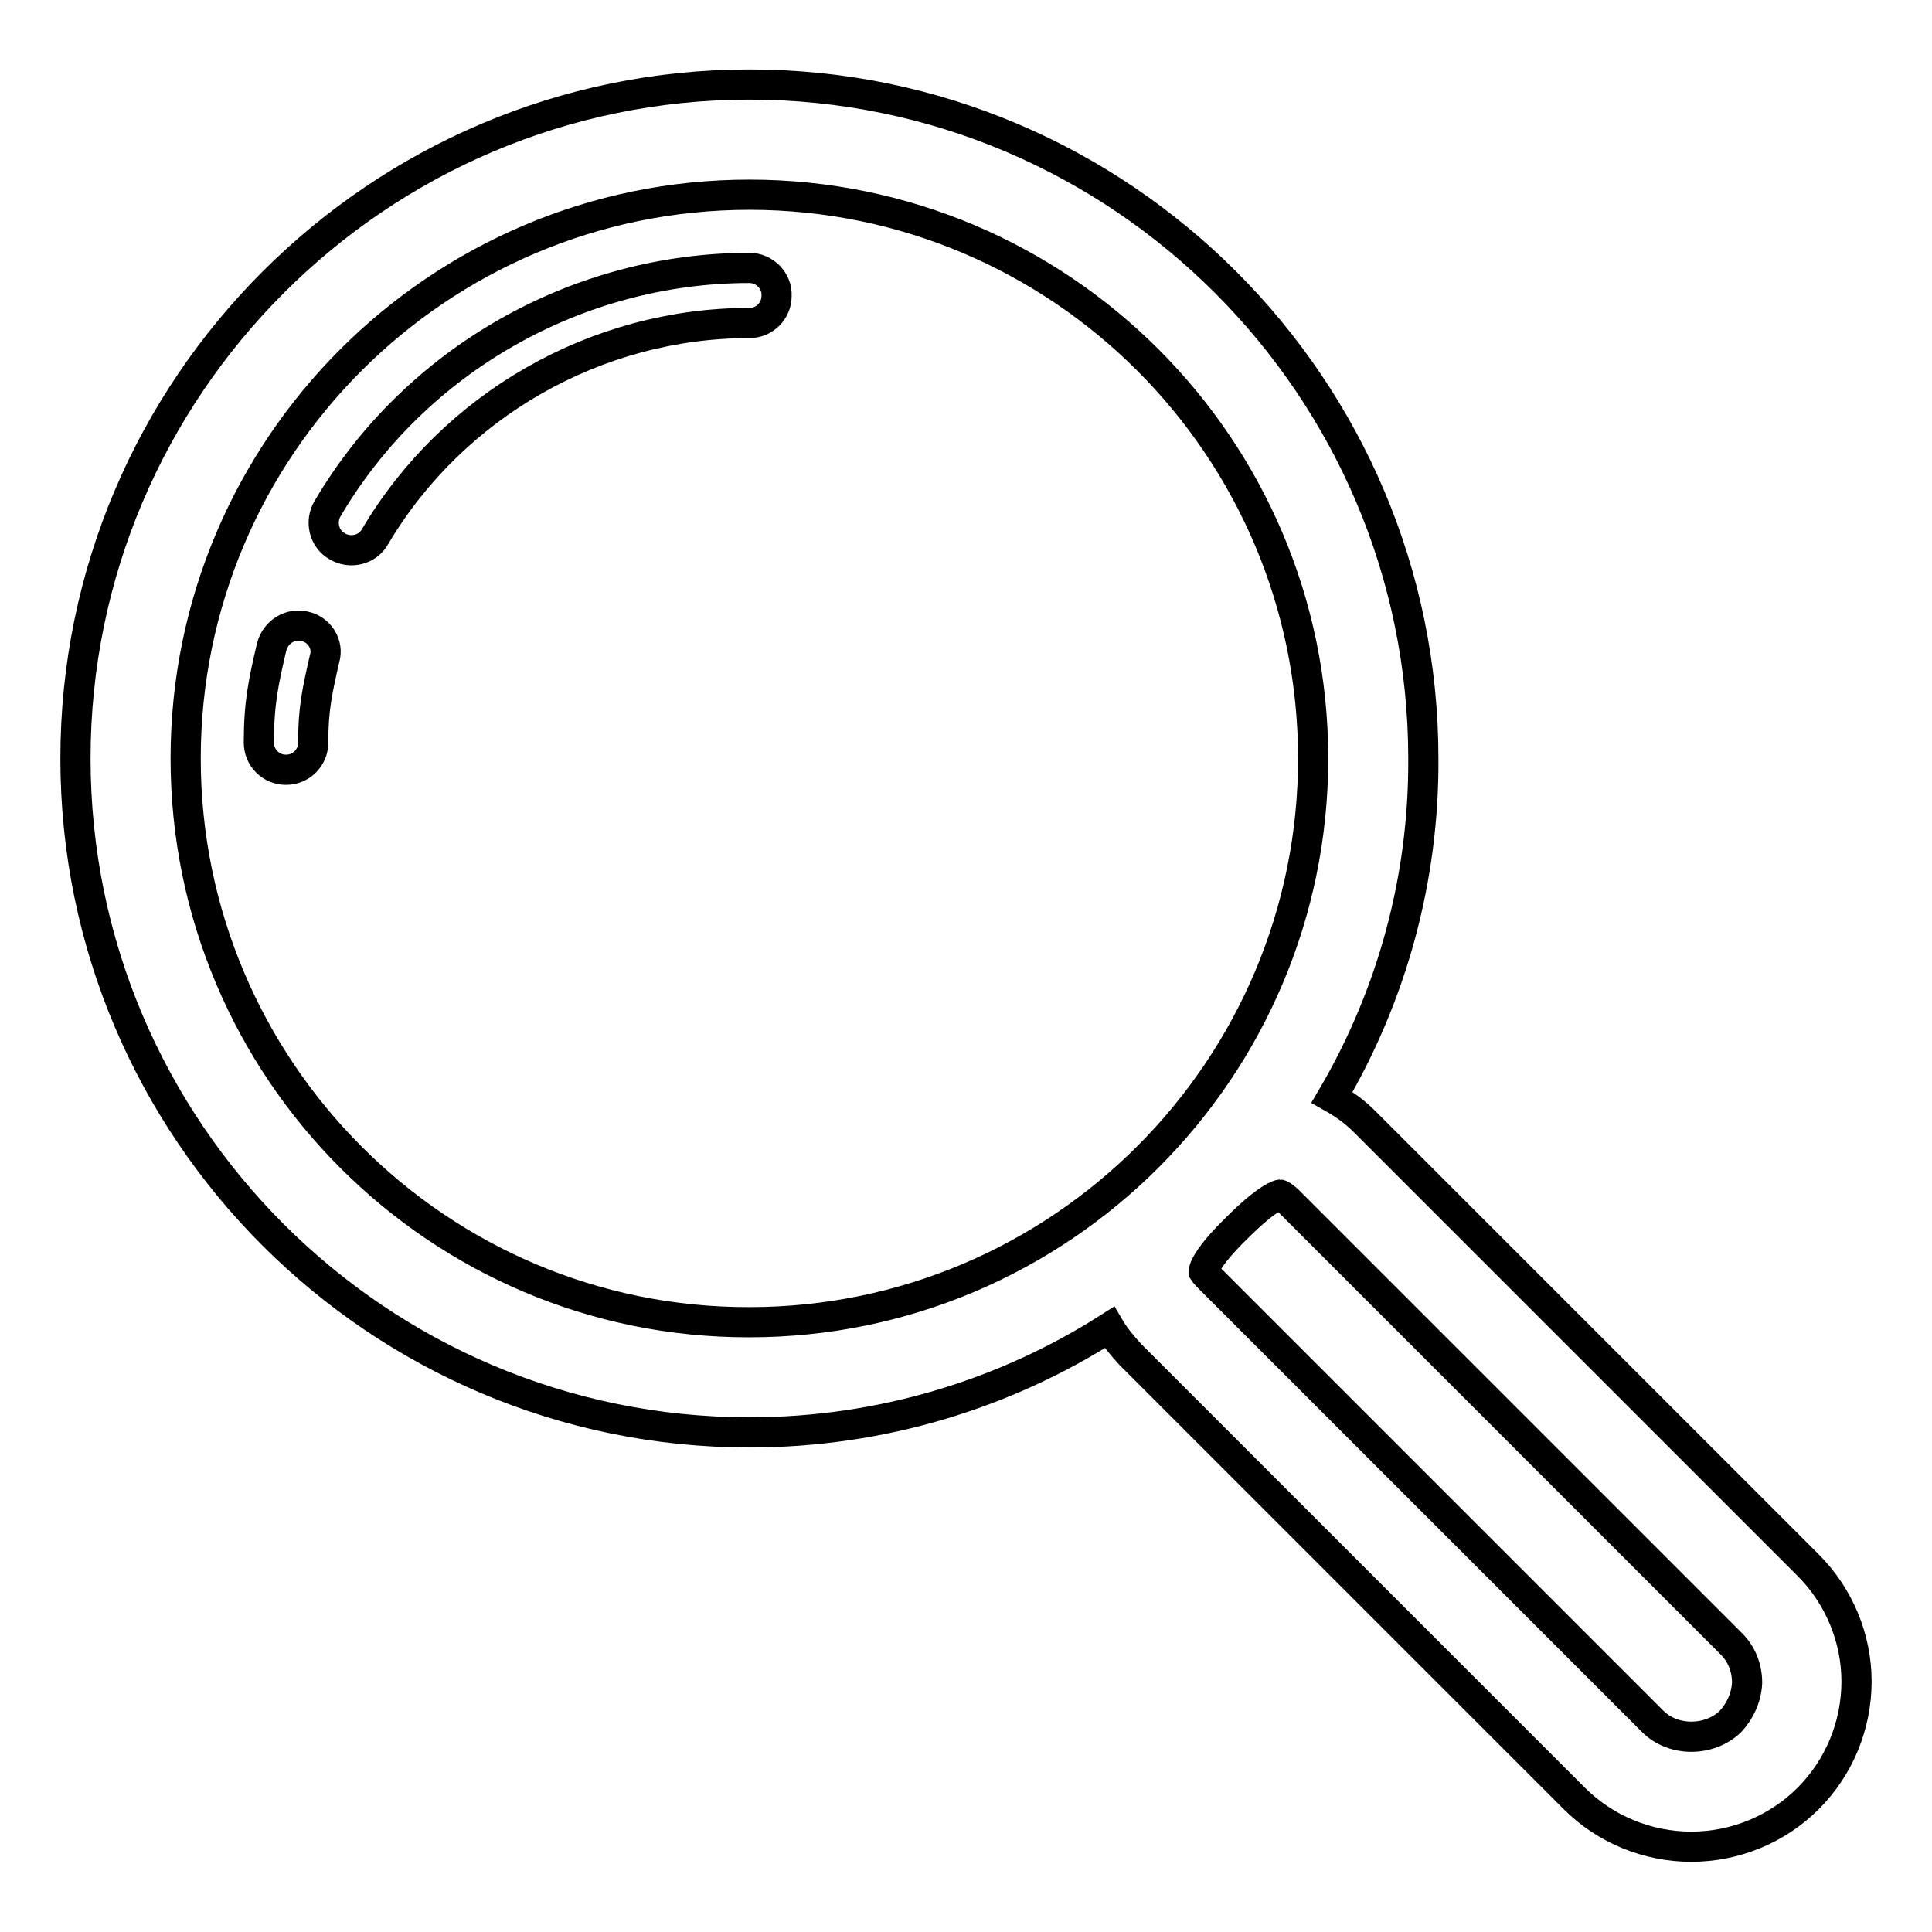
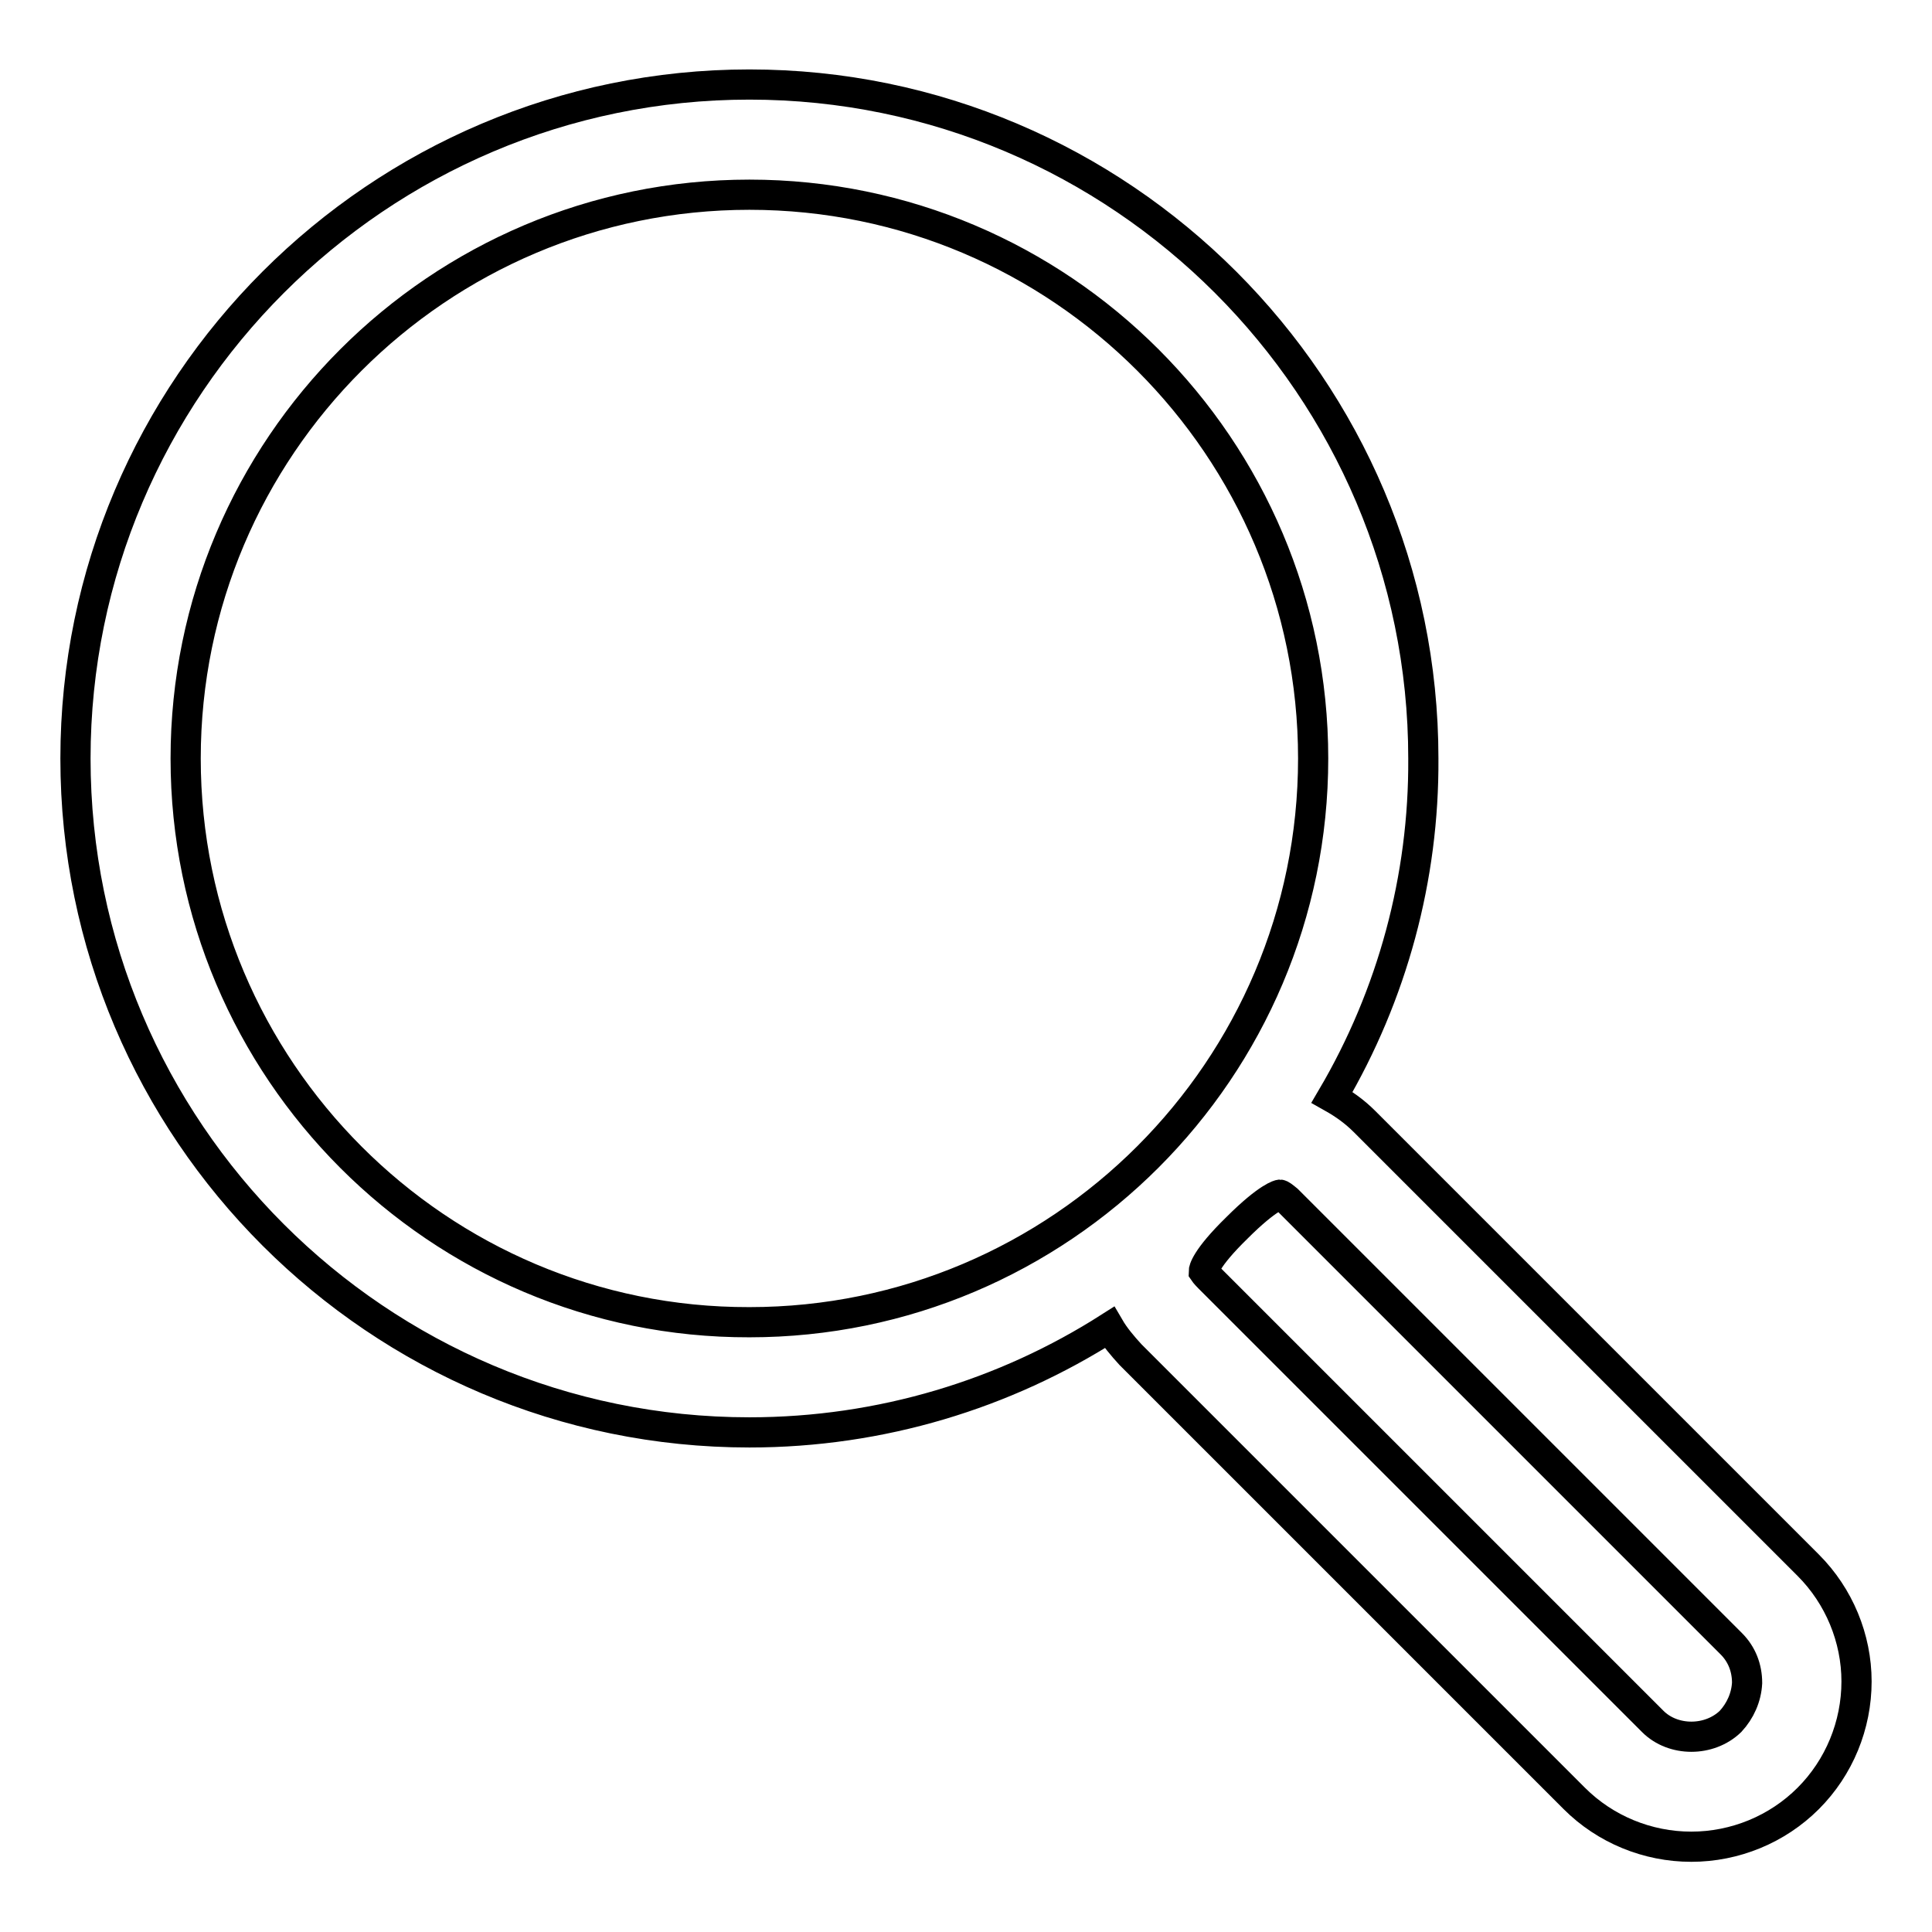
<svg xmlns="http://www.w3.org/2000/svg" version="1.1" x="0px" y="0px" viewBox="0 0 256 256" enable-background="new 0 0 256 256" xml:space="preserve">
  <g>
-     <path stroke-width="4" fill-opacity="0" stroke="#000000" d="M99.3,35.5c-22.8,0-44.3,12.2-55.9,31.9c-1,1.7-0.5,4,1.3,5c1.7,1,4,0.5,5-1.3C60,53.7,79,42.8,99.3,42.8 c2,0,3.6-1.6,3.6-3.6C103,37.2,101.3,35.5,99.3,35.5C99.3,35.5,99.3,35.5,99.3,35.5z M40.4,83c-2-0.5-3.9,0.8-4.4,2.7 c-1.1,4.7-1.7,7.5-1.7,12.7c0,2,1.6,3.6,3.6,3.6c2,0,3.6-1.6,3.6-3.6c0,0,0,0,0,0c0-4.4,0.5-6.7,1.5-11.1 C43.6,85.4,42.3,83.4,40.4,83z" />
    <path stroke-width="4" fill-opacity="0" stroke="#000000" d="M239.6,207.4l-58.8-58.8c-1.3-1.3-2.7-2.3-4.3-3.2c8-13.6,12.2-29.1,12.1-44.9c0-49.2-40.1-89.3-89.3-89.3 C50.1,11.2,10,51.3,10,100.5c0,49.3,40.1,89.3,89.3,89.3c17.5,0,33.9-5.1,47.7-13.9c0.7,1.2,1.7,2.4,2.8,3.6l58.8,58.8 c4.1,4.1,9.7,6.4,15.5,6.4c5.8,0,11.4-2.3,15.5-6.4c4.1-4.1,6.4-9.7,6.4-15.5C246,217.1,243.7,211.5,239.6,207.4z M24.6,100.5 c0-41.2,33.5-74.7,74.7-74.7c41.2,0,74.7,33.5,74.7,74.7c0,41.2-33.5,74.7-74.7,74.7C58.1,175.3,24.6,141.7,24.6,100.5L24.6,100.5z  M229.3,228.1c-2.8,2.7-7.6,2.7-10.3,0l-58.8-58.8c-0.5-0.5-0.7-0.8-0.7-0.8c0-0.2,0.2-1.7,4.4-5.8c4.2-4.2,5.7-4.4,5.7-4.4 c0.1,0,0.4,0.2,1,0.7l58.8,58.8c1.4,1.4,2.1,3.2,2.1,5.2C231.4,224.9,230.6,226.7,229.3,228.1L229.3,228.1z" />
  </g>
</svg>